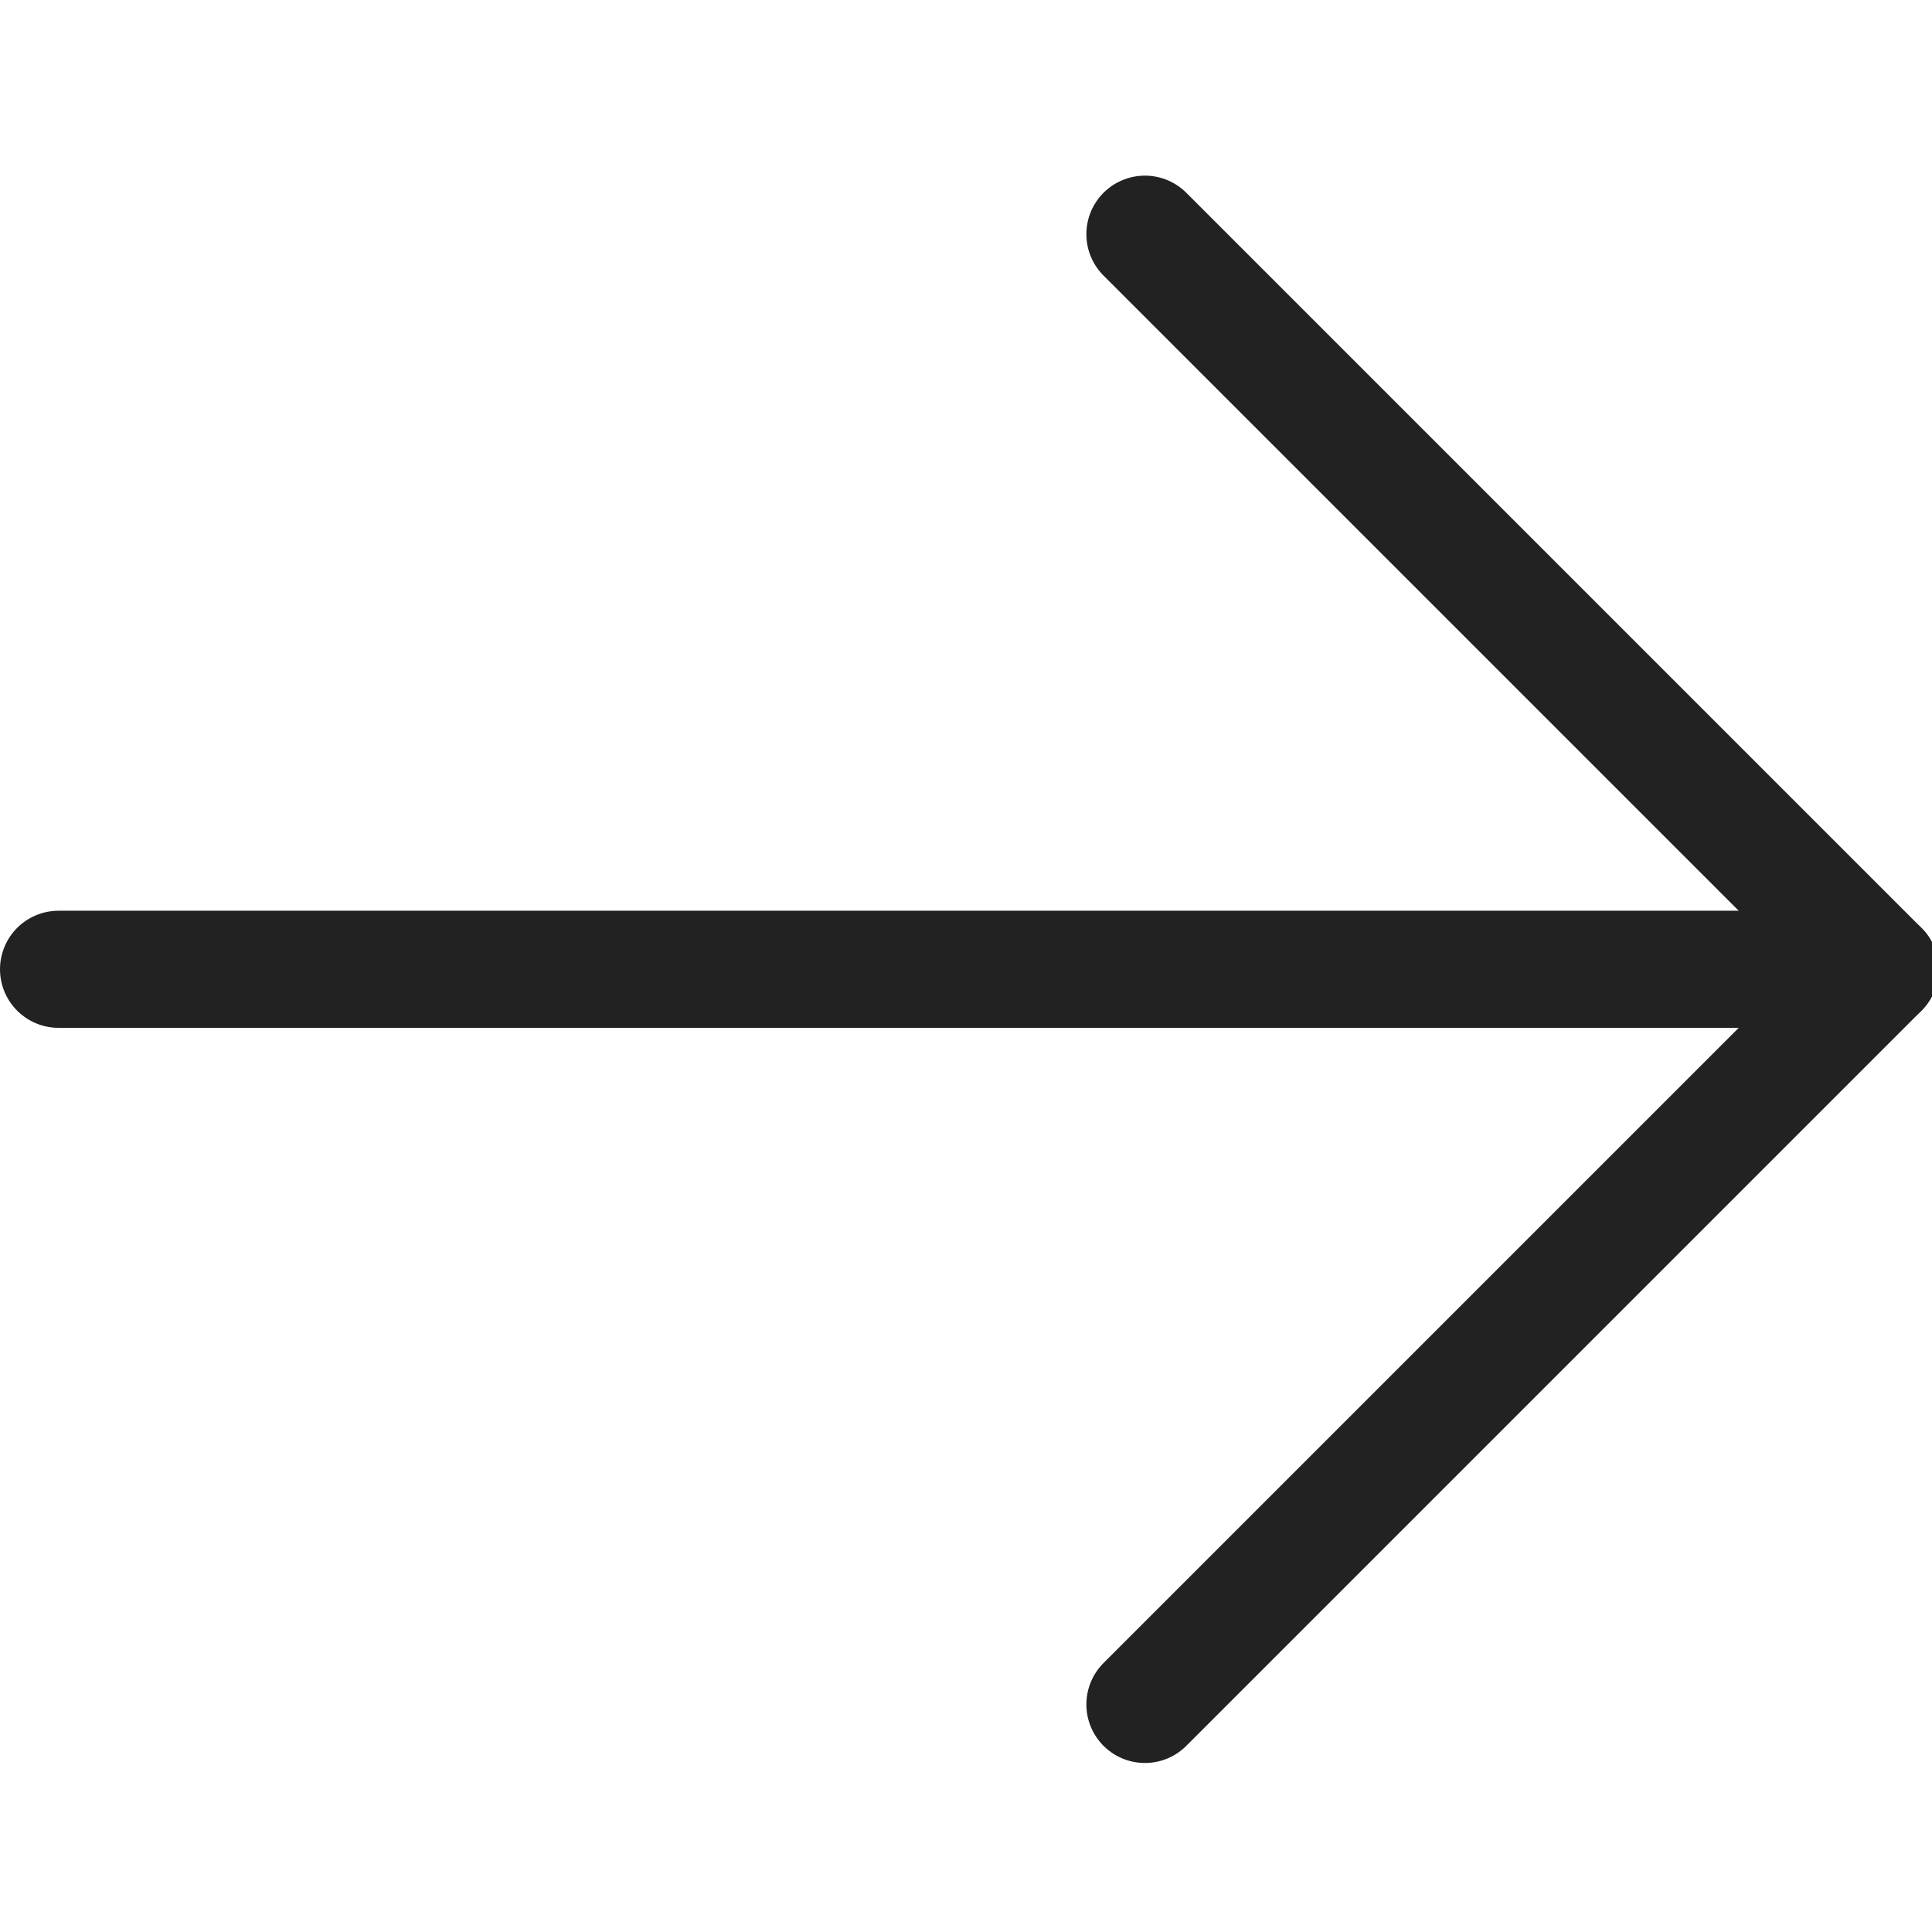
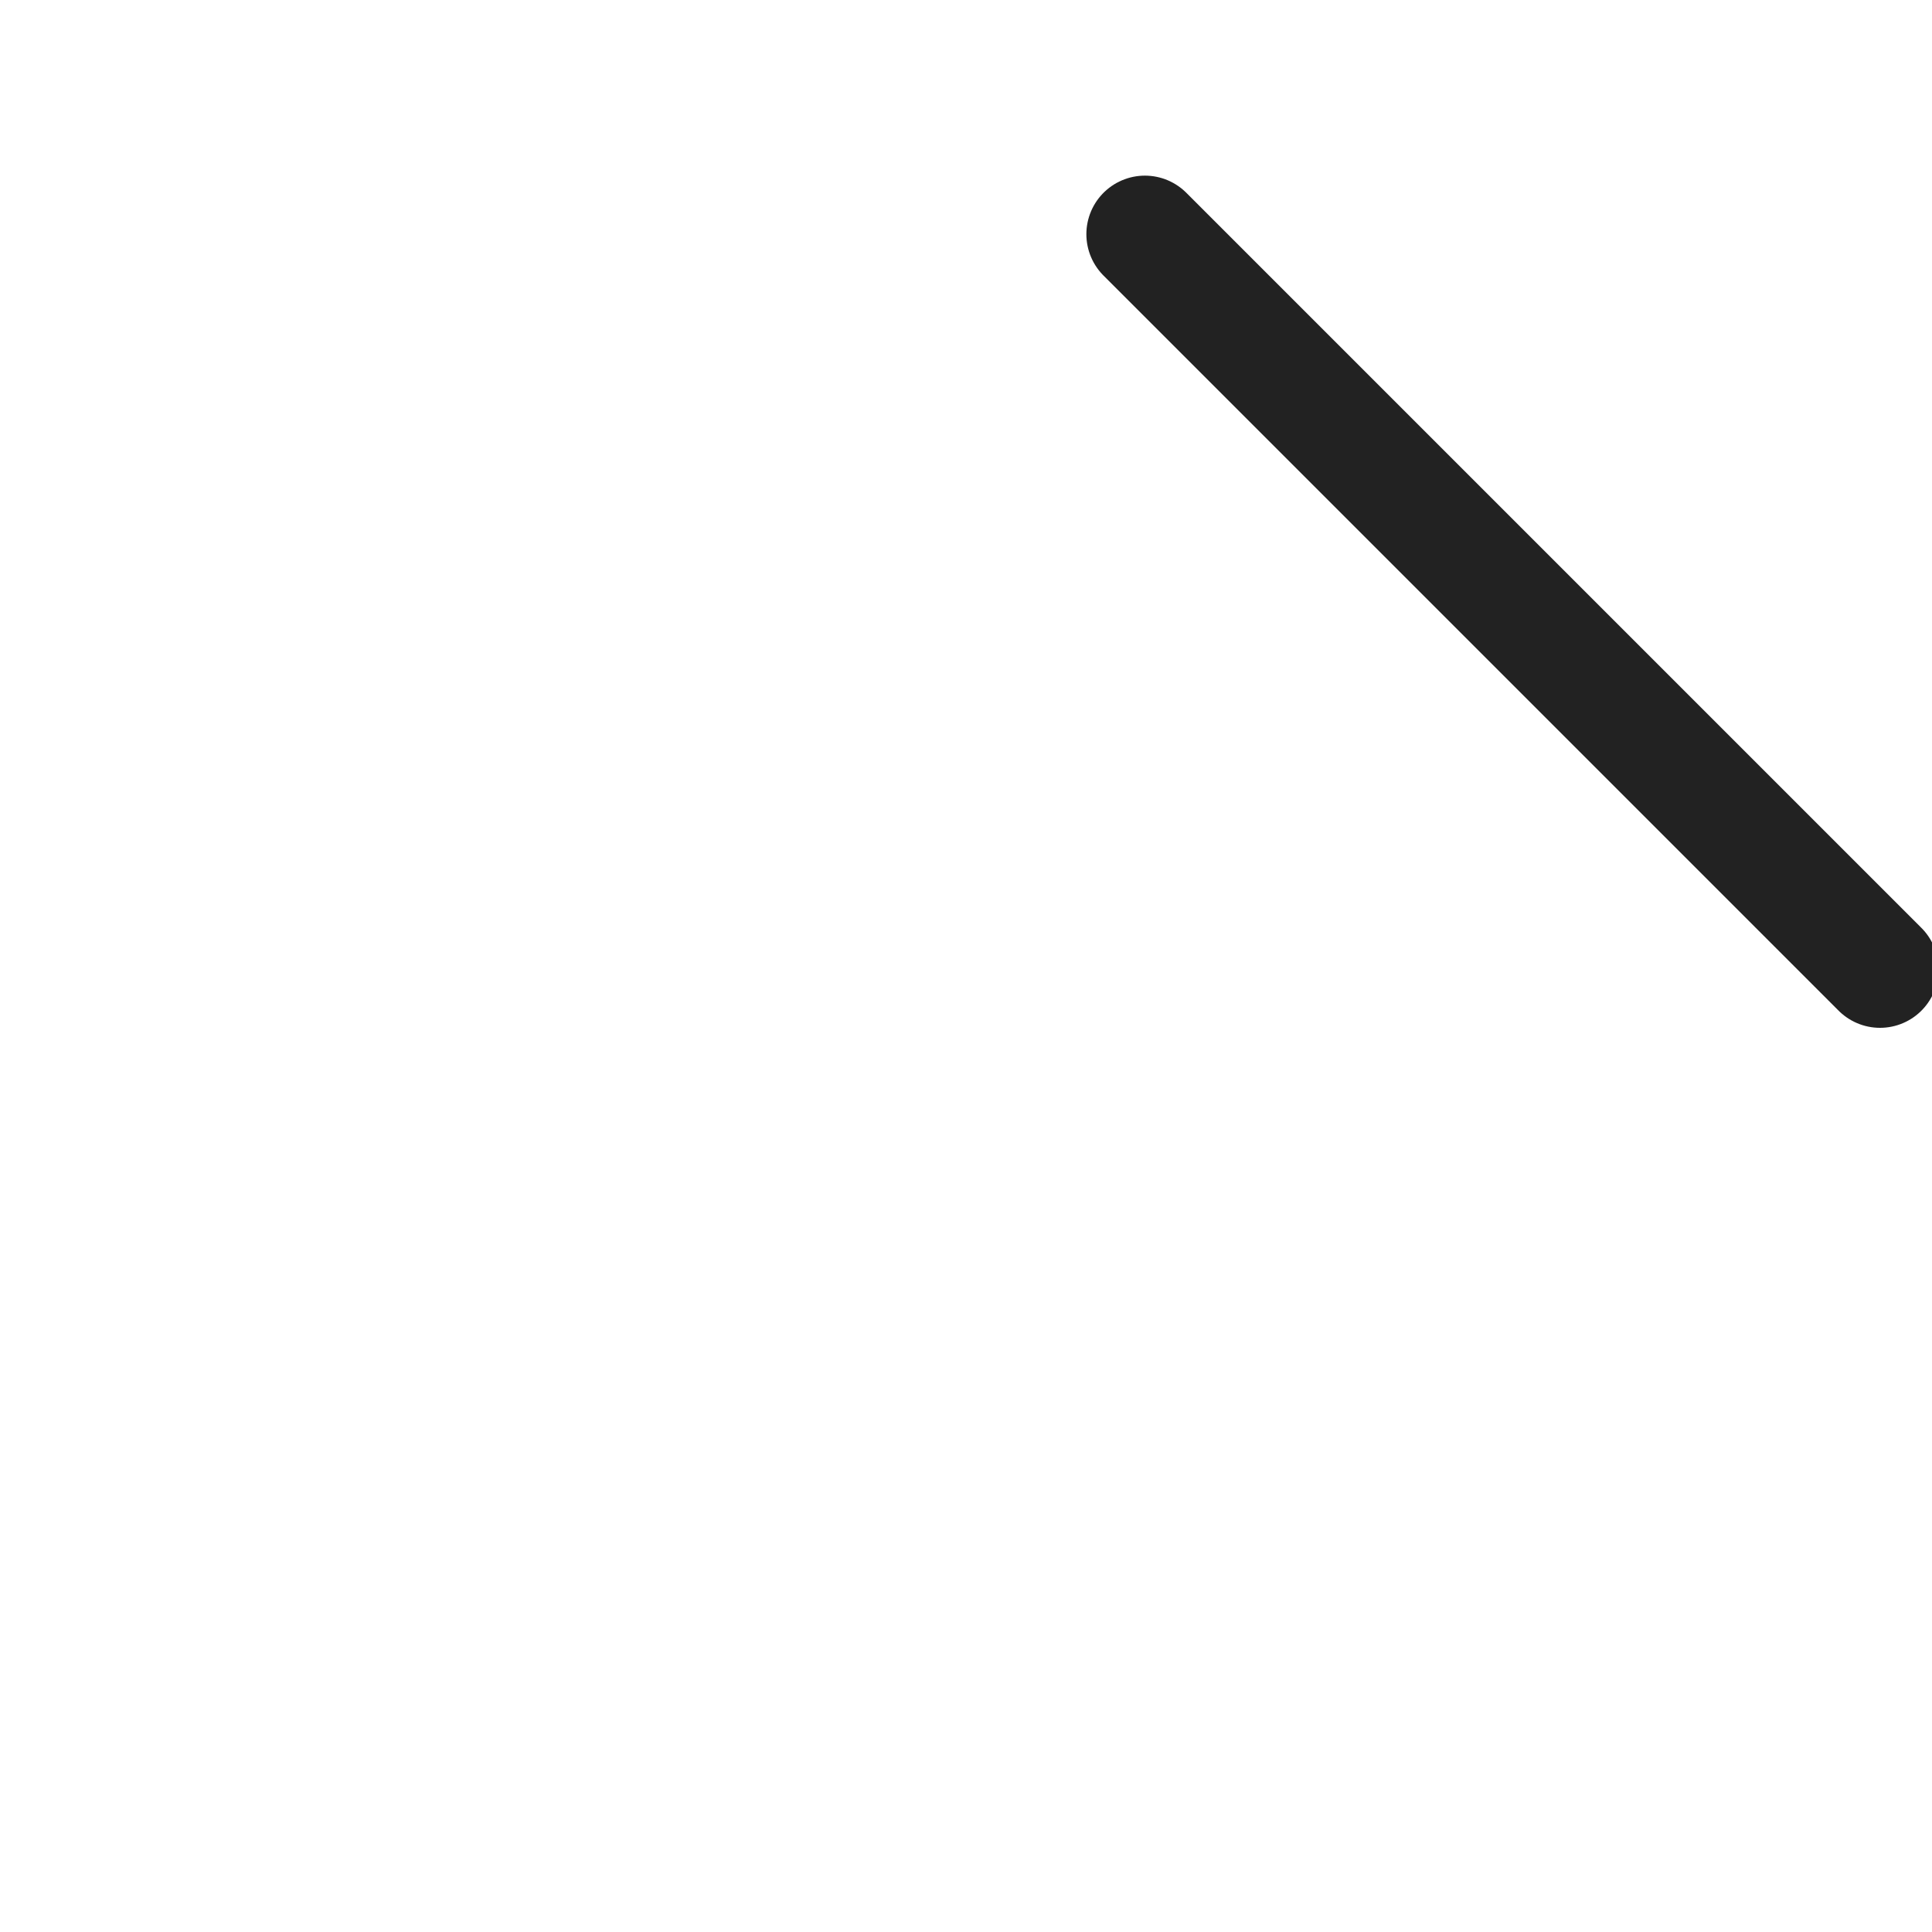
<svg xmlns="http://www.w3.org/2000/svg" width="33" height="33" viewBox="0 0 33 33" fill="none">
-   <path d="M1 16.556H32" stroke="#222222" stroke-width="2" stroke-linecap="round" />
-   <path d="M32.113 16.556L19.556 29.113" stroke="#222222" stroke-width="2" stroke-linecap="round" />
  <path d="M19.556 4L32.112 16.556" stroke="#222222" stroke-width="2" stroke-linecap="round" />
</svg>